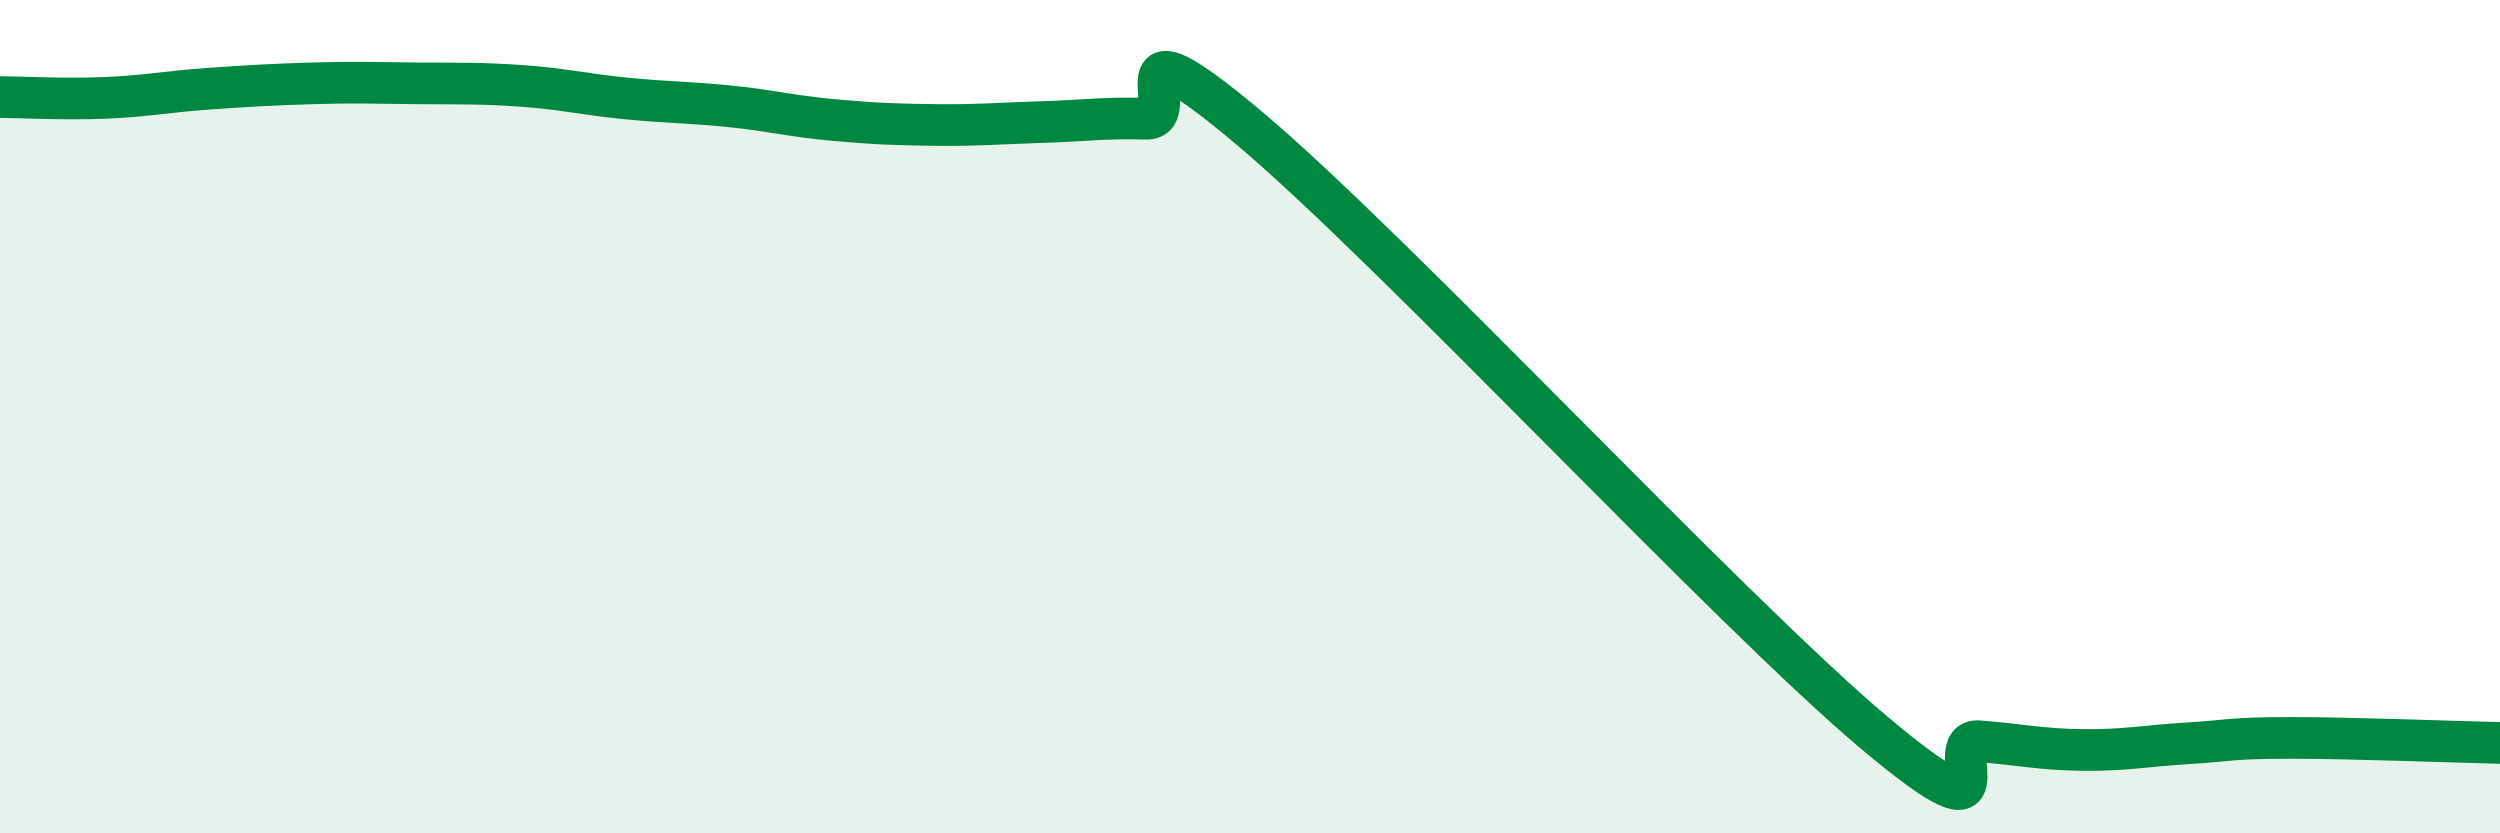
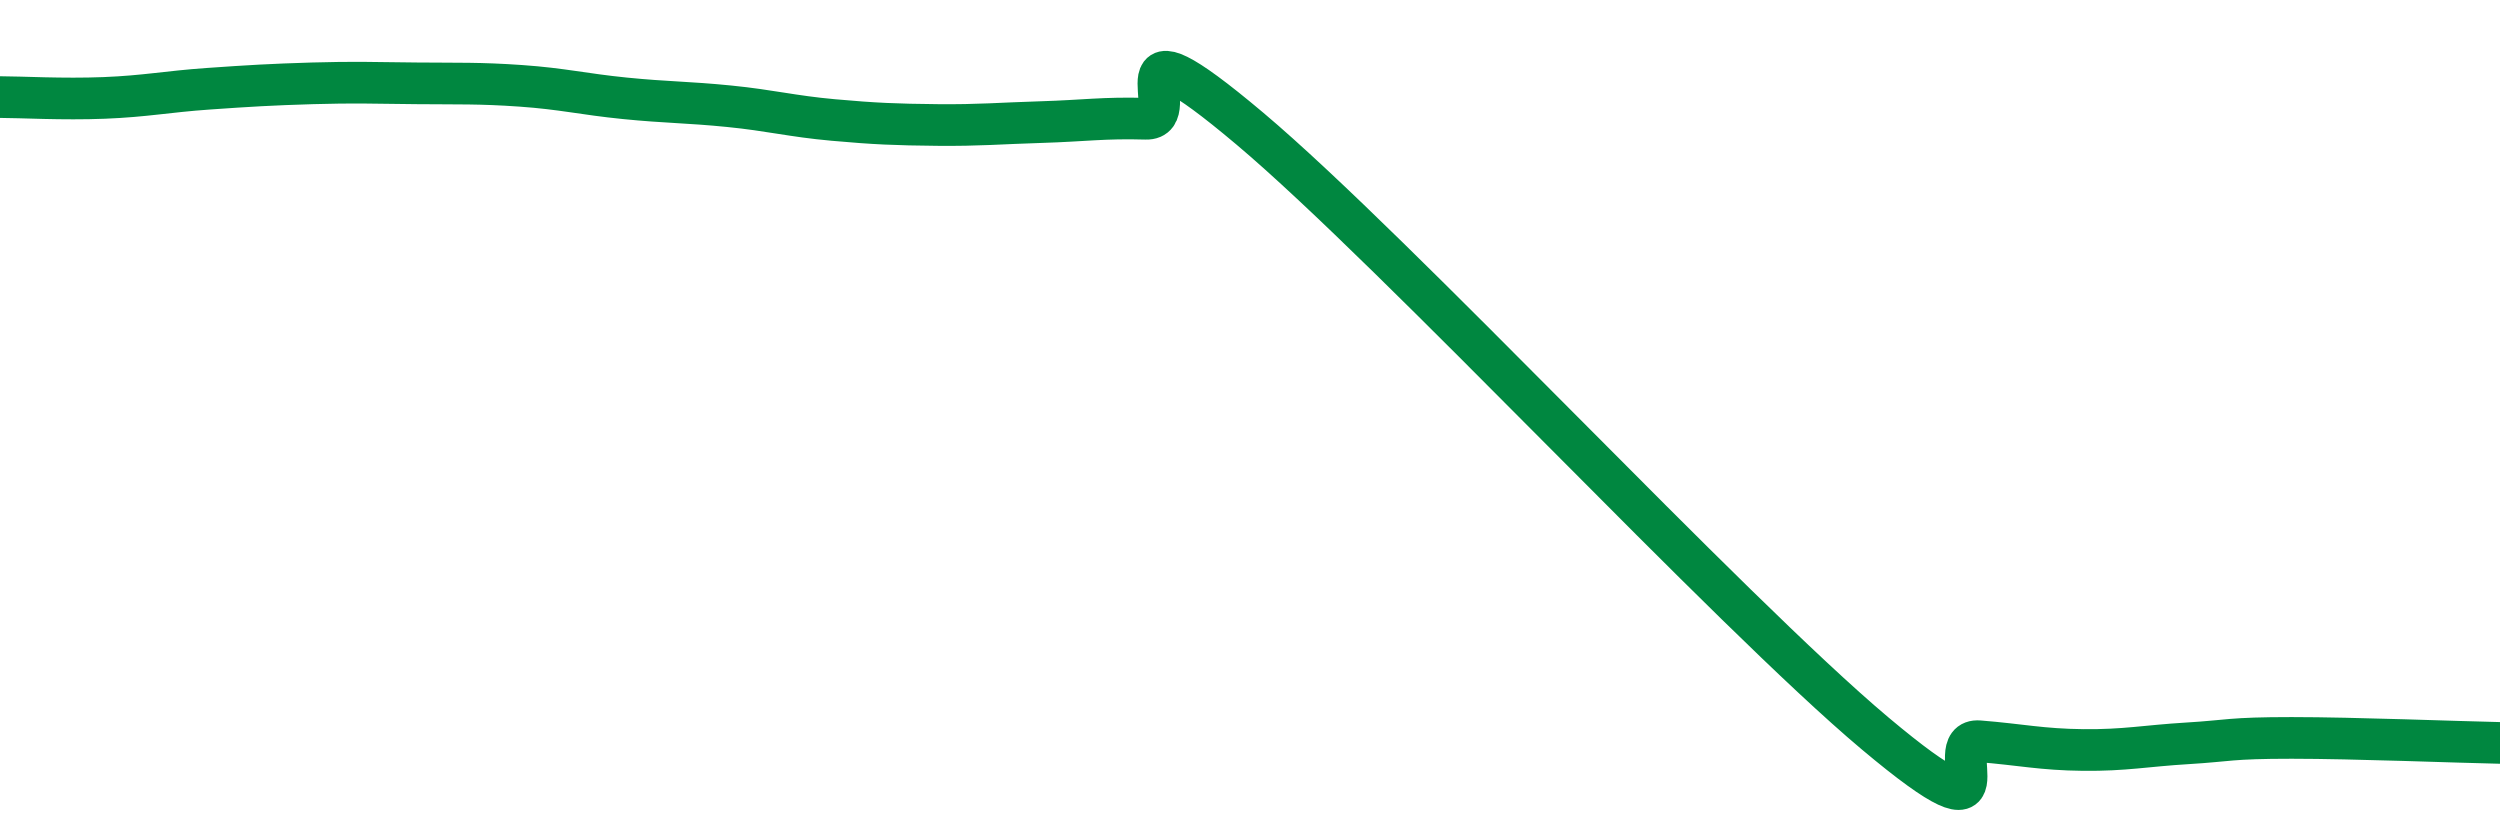
<svg xmlns="http://www.w3.org/2000/svg" width="60" height="20" viewBox="0 0 60 20">
-   <path d="M 0,2.33 C 0.5,2.33 1.5,2.39 2.5,2.35 C 3.5,2.31 4,2.2 5,2.13 C 6,2.06 6.5,2.03 7.5,2 C 8.5,1.97 9,1.99 10,2 C 11,2.01 11.5,1.99 12.5,2.06 C 13.5,2.13 14,2.26 15,2.36 C 16,2.46 16.5,2.45 17.5,2.55 C 18.5,2.65 19,2.79 20,2.88 C 21,2.97 21.5,2.99 22.5,3 C 23.5,3.01 24,2.96 25,2.93 C 26,2.9 26.5,2.82 27.5,2.85 C 28.5,2.88 26.5,0.14 30,3.09 C 33.5,6.04 41.5,14.66 45,17.6 C 48.5,20.54 46.5,17.71 47.5,17.79 C 48.5,17.87 49,17.99 50,18 C 51,18.01 51.5,17.9 52.5,17.84 C 53.5,17.78 53.5,17.71 55,17.71 C 56.5,17.71 59,17.81 60,17.83L60 20L0 20Z" fill="#008740" opacity="0.1" stroke-linecap="round" stroke-linejoin="round" />
  <path d="M 0,2.33 C 0.5,2.33 1.5,2.39 2.5,2.35 C 3.5,2.31 4,2.2 5,2.13 C 6,2.06 6.5,2.03 7.5,2 C 8.5,1.97 9,1.99 10,2 C 11,2.01 11.5,1.99 12.5,2.06 C 13.5,2.13 14,2.26 15,2.36 C 16,2.46 16.5,2.45 17.5,2.55 C 18.5,2.65 19,2.79 20,2.88 C 21,2.97 21.5,2.99 22.5,3 C 23.5,3.01 24,2.96 25,2.93 C 26,2.9 26.5,2.82 27.5,2.85 C 28.5,2.88 26.5,0.14 30,3.09 C 33.5,6.04 41.5,14.66 45,17.6 C 48.5,20.54 46.5,17.71 47.5,17.79 C 48.5,17.87 49,17.99 50,18 C 51,18.01 51.5,17.9 52.5,17.84 C 53.5,17.78 53.5,17.71 55,17.71 C 56.5,17.71 59,17.81 60,17.83" stroke="#008740" stroke-width="1" fill="none" stroke-linecap="round" stroke-linejoin="round" />
</svg>